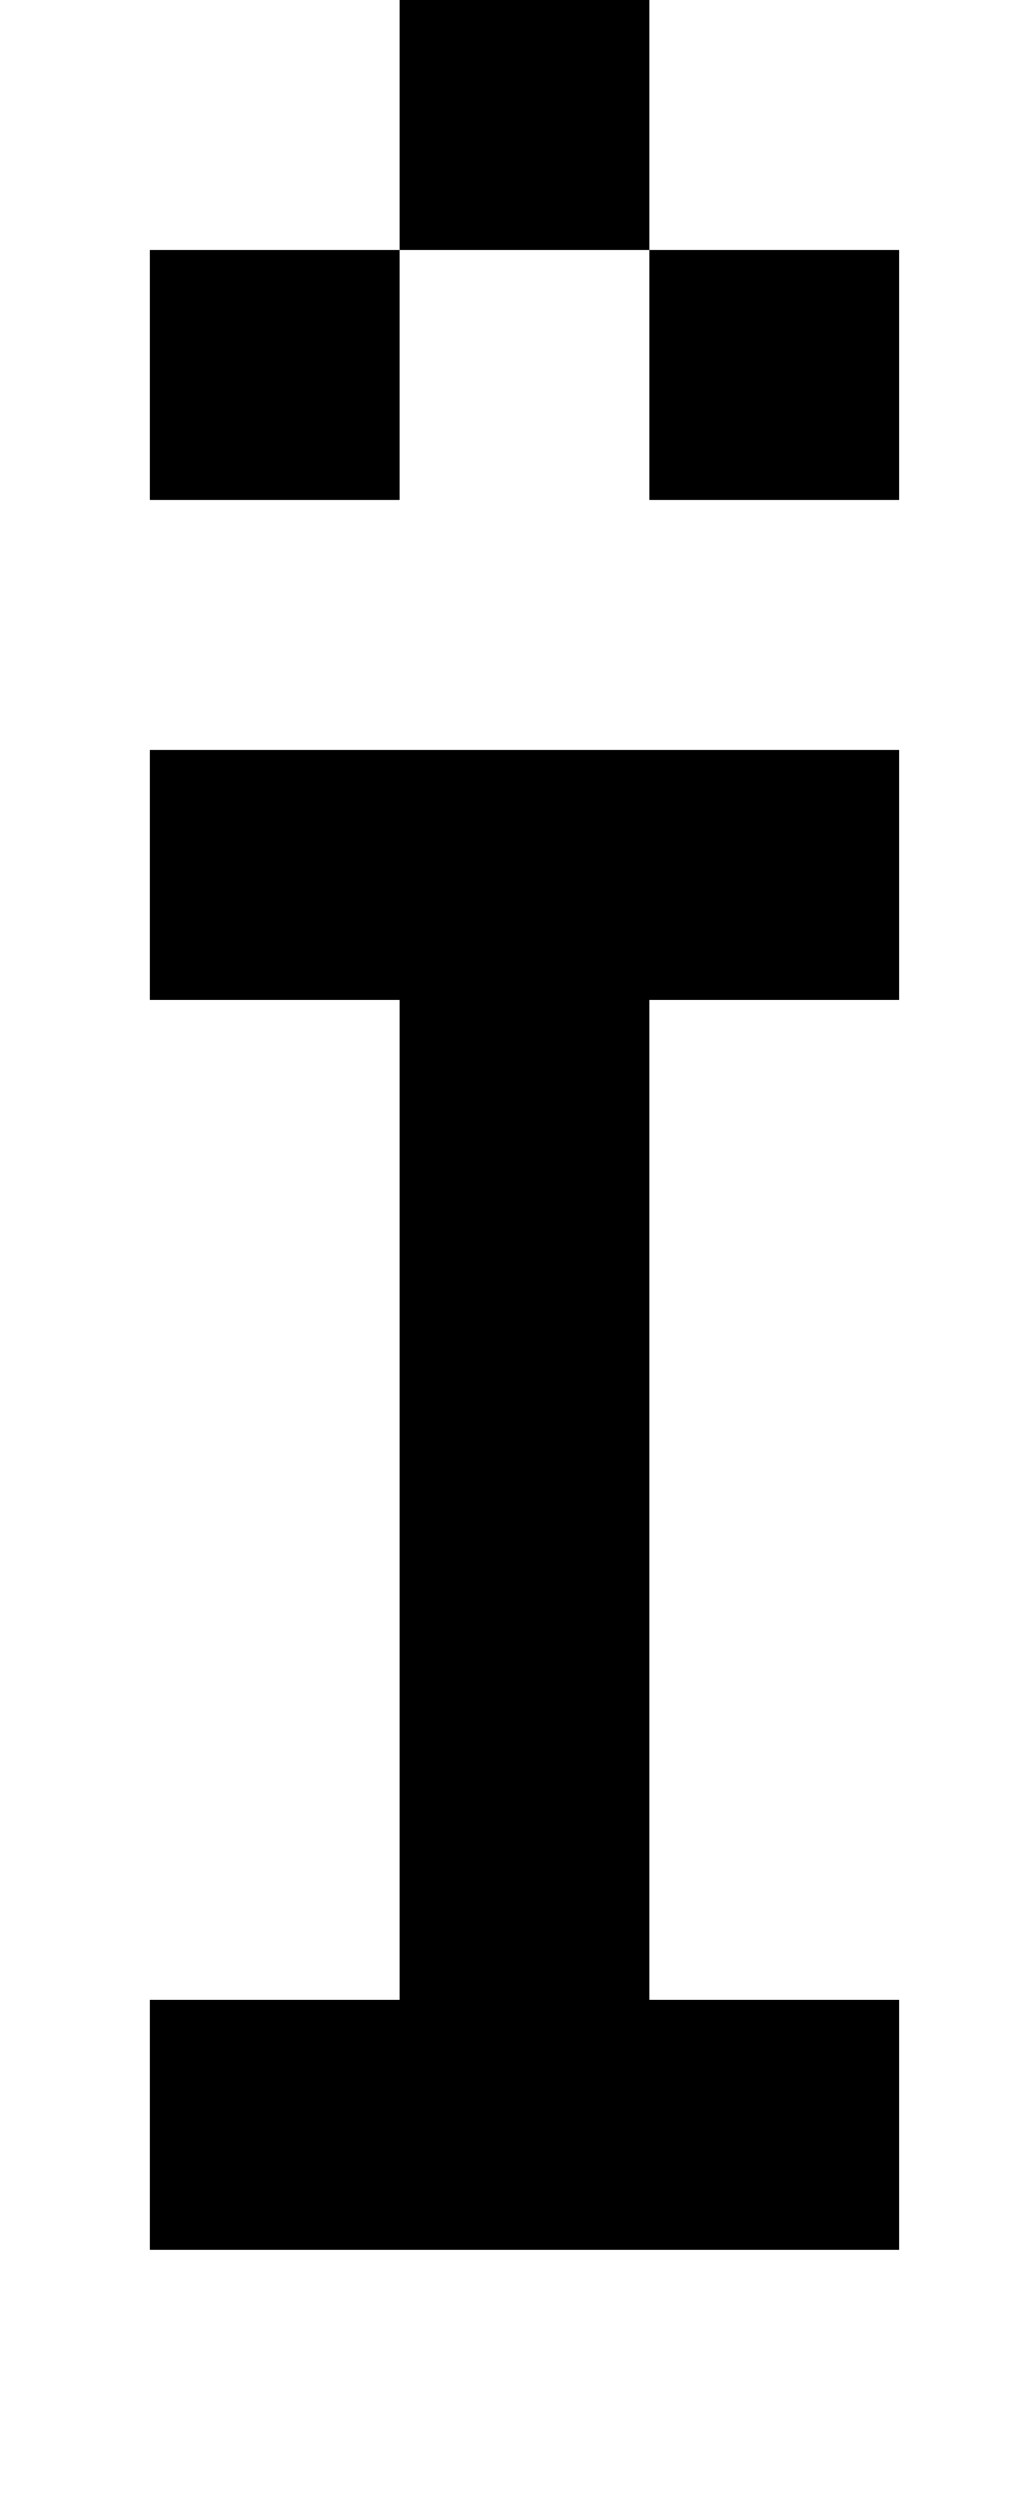
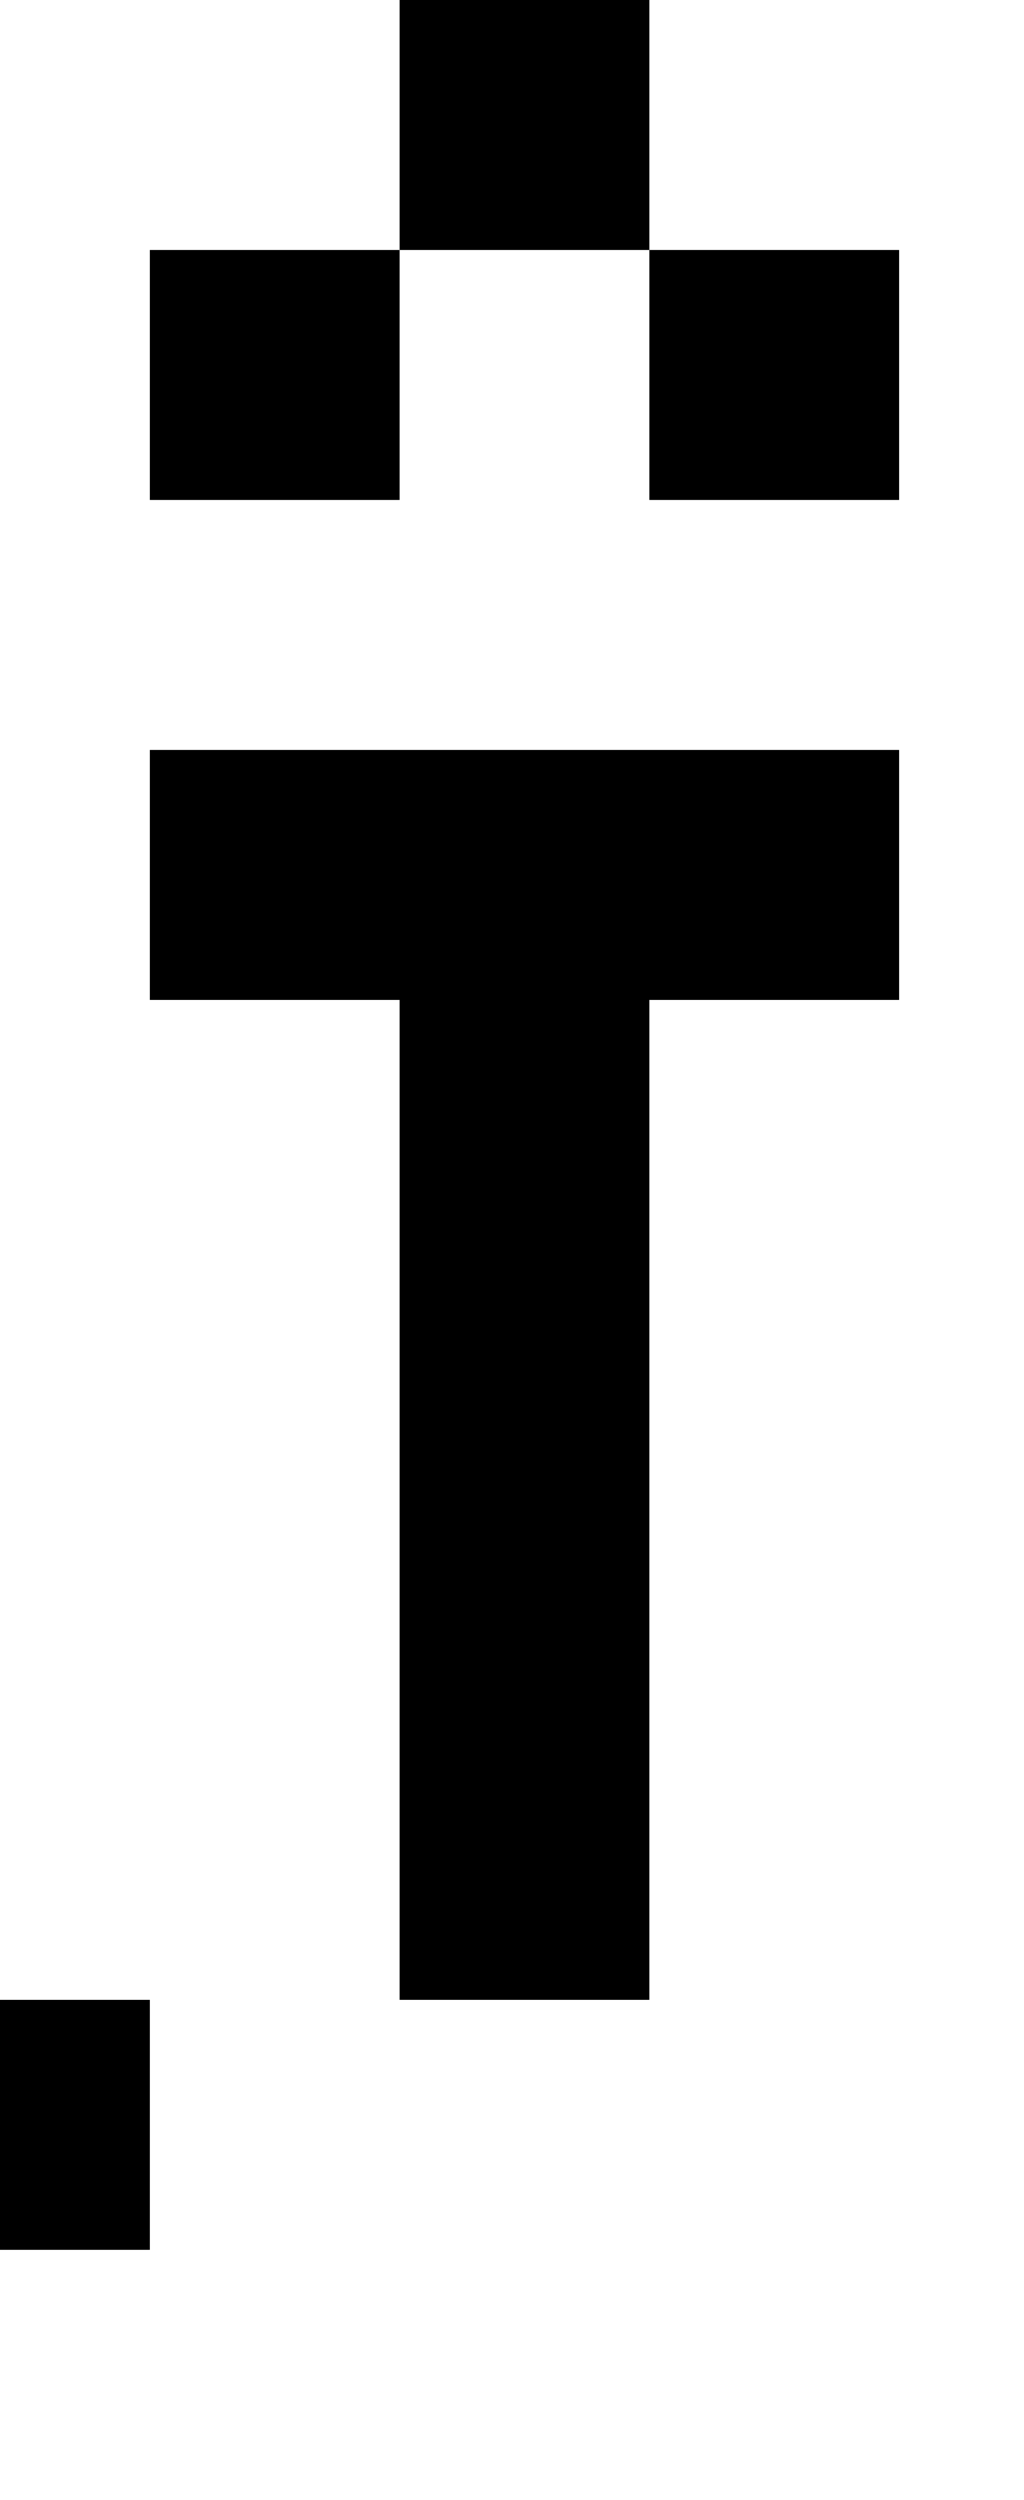
<svg xmlns="http://www.w3.org/2000/svg" version="1.1" viewBox="-10 0 410 1000">
-   <path fill="currentColor" d="M50 300h300v100h-300v-100zM150 400h100v400h-100v-400zM50 800h300v100h-300v-100zM50 100h100v100h-100v-100zM150 0h100v100h-100v-100zM250 100h100v100h-100v-100z" />
+   <path fill="currentColor" d="M50 300h300v100h-300v-100zM150 400h100v400h-100v-400zM50 800v100h-300v-100zM50 100h100v100h-100v-100zM150 0h100v100h-100v-100zM250 100h100v100h-100v-100z" />
</svg>